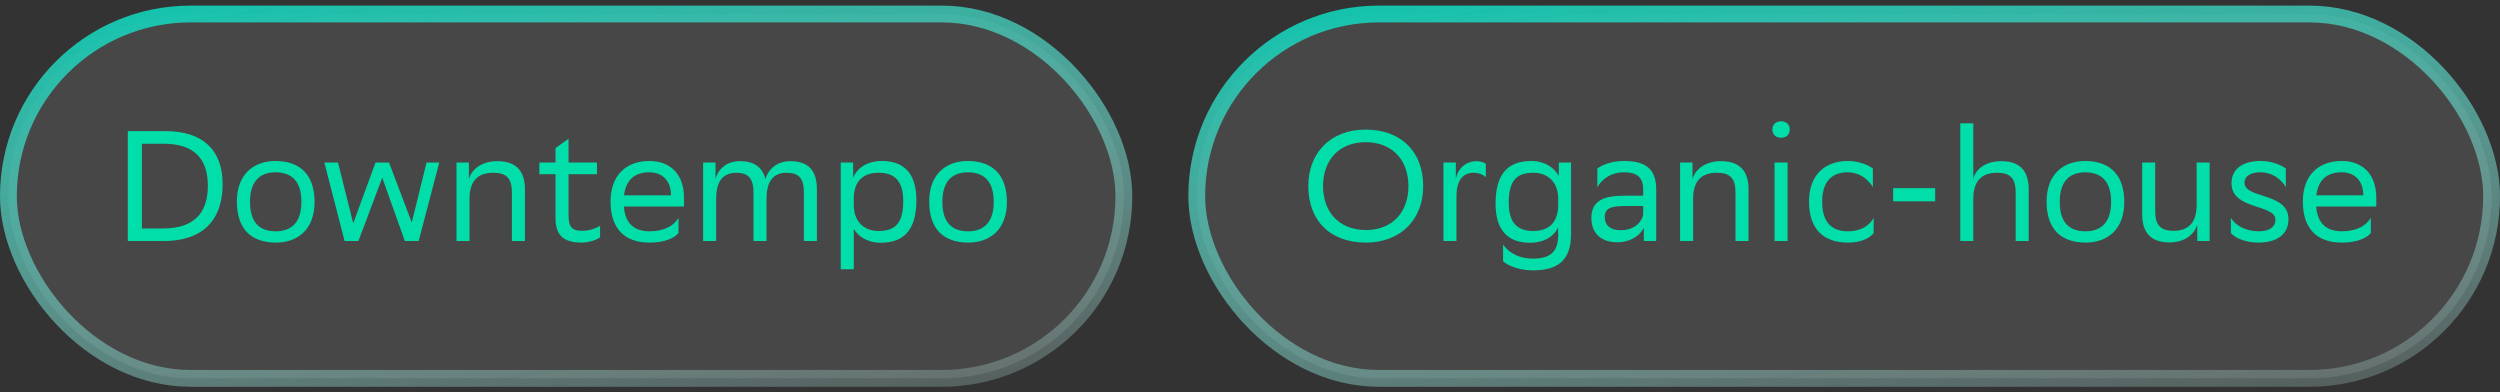
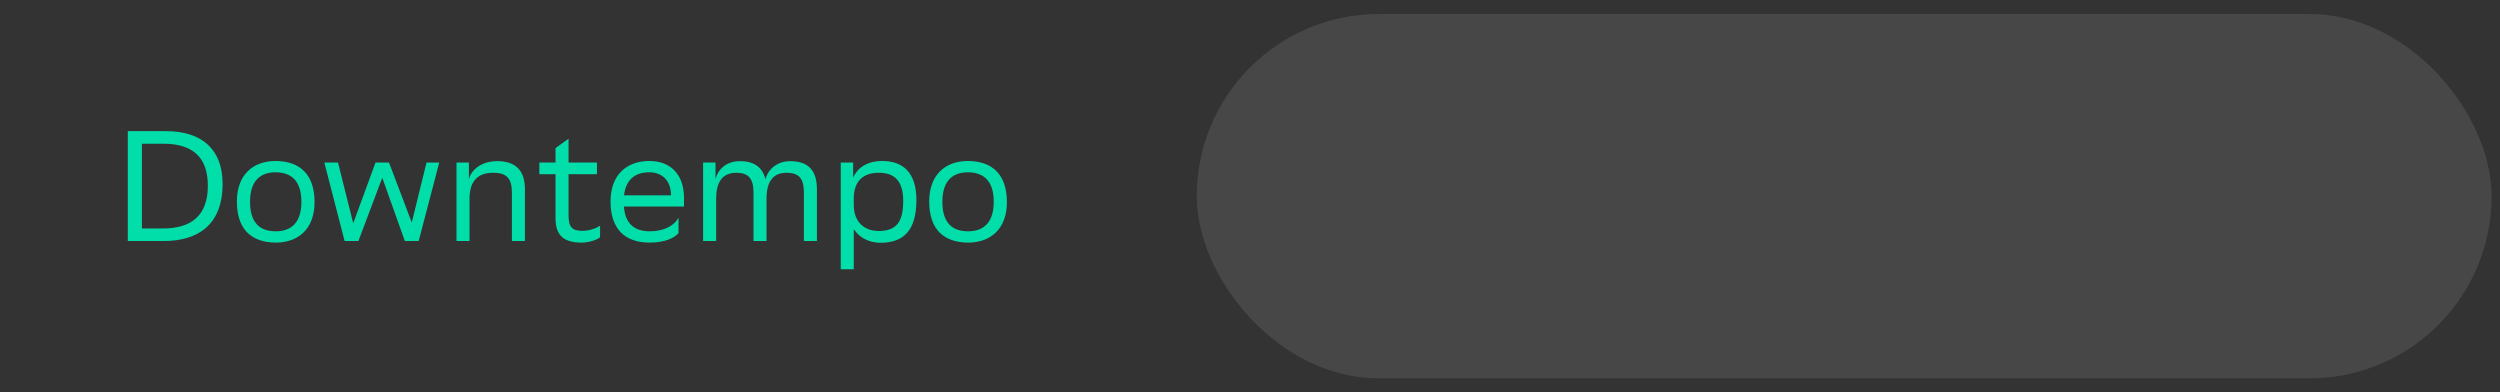
<svg xmlns="http://www.w3.org/2000/svg" width="223" height="35" viewBox="0 0 223 35" fill="none">
  <rect x="0" y="0" width="223" height="35" fill="#333333" stroke="none" />
-   <rect x="0.75" y="1.25" width="99.5" height="32.5" rx="16.25" fill="#FFFDFD" fill-opacity="0.1" />
-   <rect x="0.75" y="1.25" width="99.5" height="32.5" rx="16.25" stroke="url(#paint0_linear_6001_238)" stroke-width="1.5" />
  <path d="M11.4 11.7H14.802C18.092 11.7 19.856 13.394 19.856 16.404C19.856 20.086 17.616 21.5 14.606 21.5H11.4V11.7ZM12.66 20.38H14.536C17.168 20.38 18.54 19.134 18.54 16.572C18.54 14.024 17.182 12.82 14.592 12.82H12.66V20.38ZM21.129 17.972C21.129 15.55 22.613 14.36 24.587 14.36C26.785 14.374 28.059 15.592 28.059 18.028C28.059 20.45 26.575 21.64 24.601 21.64C22.389 21.626 21.129 20.422 21.129 17.972ZM22.305 17.972V18.014C22.305 19.806 23.117 20.632 24.601 20.632C26.071 20.632 26.883 19.75 26.883 18.028V17.986C26.883 16.208 26.057 15.382 24.587 15.368C23.117 15.368 22.305 16.25 22.305 17.972ZM30.738 21.5L28.932 14.5H30.15L31.508 19.918L33.496 14.5H34.7L36.73 19.848L38.046 14.5H39.18L37.346 21.5H36.114L34.098 15.858L31.97 21.5H30.738ZM45.662 21.5V17.174C45.662 15.942 45.214 15.424 44.038 15.41H43.996C42.512 15.41 41.882 16.264 41.882 17.734V21.5H40.72V14.5H41.826V15.984C42.078 15.06 43.016 14.374 44.36 14.374H44.388C45.984 14.388 46.824 15.186 46.824 16.894V21.5H45.662ZM49.552 13.212L50.714 12.372V14.5H53.248V15.536H50.714V19.162C50.714 20.24 50.994 20.59 51.946 20.59C52.534 20.59 53.122 20.394 53.528 20.142V21.164C53.22 21.416 52.492 21.64 51.89 21.64C50.322 21.64 49.552 21.038 49.552 19.456V15.536H48.11V14.5H49.552V13.212ZM57.919 14.36C59.851 14.36 61.013 15.592 61.013 17.664V18.42H55.651C55.763 19.932 56.575 20.632 57.947 20.632C59.291 20.632 60.145 20.1 60.523 19.428V20.786C60.173 21.22 59.319 21.64 57.947 21.64C55.735 21.64 54.461 20.422 54.461 17.972C54.461 15.55 55.945 14.36 57.919 14.36ZM57.919 15.368C56.603 15.368 55.819 16.068 55.665 17.426H59.851V17.412C59.851 16.068 59.025 15.368 57.919 15.368ZM67.212 21.5V17.174C67.212 15.928 66.764 15.41 65.672 15.41C64.398 15.424 63.88 16.278 63.88 17.734V21.5H62.718V14.5H63.824V15.984C64.048 15.06 64.846 14.374 65.994 14.374C67.24 14.374 68.01 14.892 68.276 15.984C68.528 15.074 69.326 14.388 70.46 14.374C72.084 14.374 72.868 15.172 72.868 16.894V21.5H71.706V17.174C71.706 15.942 71.3 15.424 70.166 15.41C68.906 15.41 68.374 16.264 68.374 17.734V21.5H67.212ZM74.995 24.02V14.5H76.101V15.844C76.451 15.032 77.277 14.36 78.691 14.36C80.553 14.36 81.743 15.396 81.743 17.846C81.743 20.604 80.553 21.654 78.551 21.654C77.375 21.654 76.549 21.08 76.157 20.422V24.02H74.995ZM76.157 17.622V18.294C76.157 19.75 77.053 20.604 78.369 20.604C79.909 20.604 80.567 19.862 80.567 17.916C80.567 16.04 79.699 15.41 78.383 15.41C76.927 15.41 76.185 16.222 76.157 17.622ZM82.885 17.972C82.885 15.55 84.369 14.36 86.343 14.36C88.541 14.374 89.815 15.592 89.815 18.028C89.815 20.45 88.331 21.64 86.357 21.64C84.145 21.626 82.885 20.422 82.885 17.972ZM84.061 17.972V18.014C84.061 19.806 84.873 20.632 86.357 20.632C87.827 20.632 88.639 19.75 88.639 18.028V17.986C88.639 16.208 87.813 15.382 86.343 15.368C84.873 15.368 84.061 16.25 84.061 17.972Z" fill="#02DEA9" />
  <rect x="106.75" y="1.25" width="115.5" height="32.5" rx="16.25" fill="#FFFDFD" fill-opacity="0.1" />
-   <rect x="106.75" y="1.25" width="115.5" height="32.5" rx="16.25" stroke="url(#paint1_linear_6001_238)" stroke-width="1.5" />
-   <path d="M116.7 16.586C116.7 13.688 118.632 11.56 121.824 11.56C124.974 11.574 126.948 13.506 126.948 16.614C126.948 19.512 125.016 21.64 121.824 21.64C118.66 21.626 116.7 19.708 116.7 16.586ZM118.016 16.6C118.016 18.812 119.346 20.506 121.838 20.52C124.176 20.52 125.632 18.952 125.632 16.6C125.632 14.388 124.302 12.694 121.81 12.68C119.458 12.694 118.016 14.262 118.016 16.6ZM131.457 15.41C130.351 15.41 129.875 16.264 129.917 17.734V21.5H128.755V14.5H129.861V15.984C130.015 15.06 130.729 14.374 131.737 14.374C132.059 14.388 132.395 14.486 132.535 14.612V15.816C132.311 15.578 131.947 15.424 131.457 15.41ZM138.99 20.954V20.296C138.612 21.052 137.8 21.654 136.456 21.654C134.594 21.654 133.404 20.618 133.404 18.168C133.404 15.41 134.594 14.36 136.596 14.36C137.814 14.36 138.682 14.99 139.046 15.704V14.5H140.138V20.884C140.138 23.222 138.962 24.118 136.722 24.118C135.448 24.118 134.412 23.642 134.076 23.306V21.808C134.412 22.326 135.252 23.068 136.736 23.068C138.192 23.068 138.99 22.55 138.99 20.954ZM136.778 15.41C135.238 15.41 134.58 16.152 134.58 18.098C134.58 19.974 135.448 20.604 136.764 20.604C138.248 20.604 138.99 19.75 138.99 18.28V17.622C138.948 16.222 138.052 15.41 136.778 15.41ZM142.484 16.684V15.032C142.946 14.682 143.786 14.36 144.864 14.36C146.656 14.36 147.734 14.962 147.734 16.88V21.5H146.628V20.31C146.264 21.08 145.368 21.612 144.262 21.612C142.876 21.612 141.952 20.87 141.952 19.442C141.952 17.902 143.044 17.454 144.906 17.454H146.572V16.894C146.572 15.704 145.872 15.368 144.864 15.368C143.772 15.368 142.96 15.9 142.484 16.684ZM144.556 20.534C145.984 20.534 146.502 19.61 146.572 19.134V18.378H144.948C143.688 18.378 143.142 18.574 143.142 19.372C143.142 20.058 143.618 20.534 144.556 20.534ZM154.806 21.5V17.174C154.806 15.942 154.358 15.424 153.182 15.41H153.14C151.656 15.41 151.026 16.264 151.026 17.734V21.5H149.864V14.5H150.97V15.984C151.222 15.06 152.16 14.374 153.504 14.374H153.532C155.128 14.388 155.968 15.186 155.968 16.894V21.5H154.806ZM158.095 11.546C158.095 11.112 158.403 10.818 158.879 10.818C159.341 10.818 159.649 11.112 159.649 11.546C159.649 11.994 159.341 12.288 158.879 12.288C158.403 12.288 158.095 11.994 158.095 11.546ZM158.291 21.5V14.5H159.453V21.5H158.291ZM167.131 20.786C166.809 21.22 166.039 21.64 164.849 21.64C162.637 21.64 161.363 20.422 161.363 17.972C161.363 15.55 162.847 14.36 164.821 14.36C165.759 14.36 166.599 14.682 167.061 15.032V16.684C166.585 15.9 165.773 15.368 164.821 15.368C163.351 15.368 162.539 16.25 162.539 17.972V18.014C162.539 19.806 163.365 20.632 164.849 20.632C166.011 20.632 166.781 20.1 167.131 19.428V20.786ZM168.868 17.958V16.782H172.62V17.958H168.868ZM179.798 21.5V17.174C179.798 15.942 179.35 15.424 178.174 15.41H178.132C176.648 15.41 176.018 16.264 176.018 17.734V21.5H174.856V11H176.018V15.984C176.214 15.06 177.152 14.374 178.496 14.374C180.12 14.374 180.96 15.172 180.96 16.894V21.5H179.798ZM182.555 17.972C182.555 15.55 184.039 14.36 186.013 14.36C188.211 14.374 189.485 15.592 189.485 18.028C189.485 20.45 188.001 21.64 186.027 21.64C183.815 21.626 182.555 20.422 182.555 17.972ZM183.731 17.972V18.014C183.731 19.806 184.543 20.632 186.027 20.632C187.497 20.632 188.309 19.75 188.309 18.028V17.986C188.309 16.208 187.483 15.382 186.013 15.368C184.543 15.368 183.731 16.25 183.731 17.972ZM193.91 20.59C195.338 20.576 195.94 19.722 195.94 18.266V14.5H197.102V21.5H195.996V20.016C195.744 20.94 194.848 21.612 193.546 21.626H193.518H193.49C191.894 21.598 191.082 20.814 191.082 19.106V14.5H192.244V18.826C192.244 20.072 192.706 20.59 193.91 20.59ZM203.893 16.684C203.417 15.9 202.605 15.368 201.653 15.368H201.625C200.841 15.368 200.211 15.662 200.211 16.292C200.211 17.762 204.131 17.132 204.131 19.554C204.131 20.828 203.207 21.626 201.485 21.64C200.253 21.64 199.371 21.22 198.993 20.786V19.428C199.399 20.1 200.295 20.632 201.485 20.632C202.437 20.632 202.969 20.24 202.969 19.596C202.969 18.182 199.049 18.756 199.049 16.334C199.049 15.214 199.875 14.36 201.653 14.36C202.591 14.36 203.431 14.682 203.893 15.032V16.684ZM208.872 14.36C210.804 14.36 211.966 15.592 211.966 17.664V18.42H206.604C206.716 19.932 207.528 20.632 208.9 20.632C210.244 20.632 211.098 20.1 211.476 19.428V20.786C211.126 21.22 210.272 21.64 208.9 21.64C206.688 21.64 205.414 20.422 205.414 17.972C205.414 15.55 206.898 14.36 208.872 14.36ZM208.872 15.368C207.556 15.368 206.772 16.068 206.618 17.426H210.804V17.412C210.804 16.068 209.978 15.368 208.872 15.368Z" fill="#02DEA9" />
  <defs>
    <linearGradient id="paint0_linear_6001_238" x1="-3.405" y1="-0.412" x2="5.796" y2="61.473" gradientUnits="userSpaceOnUse">
      <stop stop-color="#04C9B0" />
      <stop offset="1" stop-color="white" stop-opacity="0" />
    </linearGradient>
    <linearGradient id="paint1_linear_6001_238" x1="102.056" y1="-0.412" x2="110.042" y2="61.816" gradientUnits="userSpaceOnUse">
      <stop stop-color="#04C9B0" />
      <stop offset="1" stop-color="white" stop-opacity="0" />
    </linearGradient>
  </defs>
</svg>